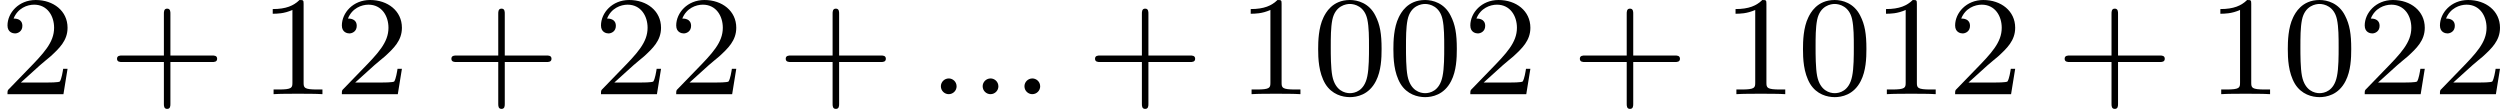
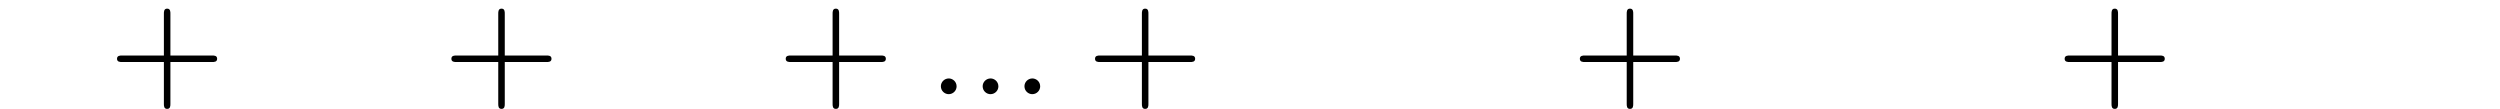
<svg xmlns="http://www.w3.org/2000/svg" xmlns:xlink="http://www.w3.org/1999/xlink" version="1.1" width="281.414pt" height="12.258pt" viewBox="23.91 25.934 281.414 12.258">
  <defs>
    <path id="g1-58" d="M1.618-.438C1.618-.709 1.395-.885 1.18-.885C.925-.885 .733-.677 .733-.446C.733-.175 .956 0 1.172 0C1.427 0 1.618-.207 1.618-.438Z" />
    <path id="g3-43" d="M3.475-1.809H5.818C5.93-1.809 6.105-1.809 6.105-1.993S5.93-2.176 5.818-2.176H3.475V-4.527C3.475-4.639 3.475-4.814 3.292-4.814S3.108-4.639 3.108-4.527V-2.176H.757C.646-2.176 .47-2.176 .47-1.993S.646-1.809 .757-1.809H3.108V.542C3.108 .654 3.108 .829 3.292 .829S3.475 .654 3.475 .542V-1.809Z" />
-     <path id="g3-48" d="M3.897-2.542C3.897-3.395 3.81-3.913 3.547-4.423C3.196-5.125 2.55-5.3 2.112-5.3C1.108-5.3 .741-4.551 .63-4.328C.343-3.746 .327-2.957 .327-2.542C.327-2.016 .351-1.211 .733-.574C1.1 .016 1.69 .167 2.112 .167C2.495 .167 3.18 .048 3.579-.741C3.873-1.315 3.897-2.024 3.897-2.542ZM2.112-.056C1.841-.056 1.291-.183 1.124-1.02C1.036-1.474 1.036-2.224 1.036-2.638C1.036-3.188 1.036-3.746 1.124-4.184C1.291-4.997 1.913-5.077 2.112-5.077C2.383-5.077 2.933-4.941 3.092-4.216C3.188-3.778 3.188-3.18 3.188-2.638C3.188-2.168 3.188-1.451 3.092-1.004C2.925-.167 2.375-.056 2.112-.056Z" />
-     <path id="g3-49" d="M2.503-5.077C2.503-5.292 2.487-5.3 2.271-5.3C1.945-4.981 1.522-4.79 .765-4.79V-4.527C.98-4.527 1.411-4.527 1.873-4.742V-.654C1.873-.359 1.849-.263 1.092-.263H.813V0C1.14-.024 1.825-.024 2.184-.024S3.236-.024 3.563 0V-.263H3.284C2.527-.263 2.503-.359 2.503-.654V-5.077Z" />
-     <path id="g3-50" d="M2.248-1.626C2.375-1.745 2.71-2.008 2.837-2.12C3.332-2.574 3.802-3.013 3.802-3.738C3.802-4.686 3.005-5.3 2.008-5.3C1.052-5.3 .422-4.575 .422-3.866C.422-3.475 .733-3.419 .845-3.419C1.012-3.419 1.259-3.539 1.259-3.842C1.259-4.256 .861-4.256 .765-4.256C.996-4.838 1.53-5.037 1.921-5.037C2.662-5.037 3.045-4.407 3.045-3.738C3.045-2.909 2.463-2.303 1.522-1.339L.518-.303C.422-.215 .422-.199 .422 0H3.571L3.802-1.427H3.555C3.531-1.267 3.467-.869 3.371-.717C3.324-.654 2.718-.654 2.59-.654H1.172L2.248-1.626Z" />
  </defs>
  <g id="page1" transform="matrix(2 0 0 2 0 0)">
    <use x="11.955" y="18.267" xlink:href="#g3-50" />
    <use x="18.071" y="18.267" xlink:href="#g3-43" />
    <use x="26.54" y="18.267" xlink:href="#g3-49" />
    <use x="30.774" y="18.267" xlink:href="#g3-50" />
    <use x="36.89" y="18.267" xlink:href="#g3-43" />
    <use x="45.358" y="18.267" xlink:href="#g3-50" />
    <use x="49.592" y="18.267" xlink:href="#g3-50" />
    <use x="55.708" y="18.267" xlink:href="#g3-43" />
    <use x="64.177" y="18.267" xlink:href="#g1-58" />
    <use x="66.529" y="18.267" xlink:href="#g1-58" />
    <use x="68.881" y="18.267" xlink:href="#g1-58" />
    <use x="73.116" y="18.267" xlink:href="#g3-43" />
    <use x="81.584" y="18.267" xlink:href="#g3-49" />
    <use x="85.818" y="18.267" xlink:href="#g3-48" />
    <use x="90.052" y="18.267" xlink:href="#g3-48" />
    <use x="94.287" y="18.267" xlink:href="#g3-50" />
    <use x="100.403" y="18.267" xlink:href="#g3-43" />
    <use x="108.871" y="18.267" xlink:href="#g3-49" />
    <use x="113.105" y="18.267" xlink:href="#g3-48" />
    <use x="117.339" y="18.267" xlink:href="#g3-49" />
    <use x="121.573" y="18.267" xlink:href="#g3-50" />
    <use x="127.689" y="18.267" xlink:href="#g3-43" />
    <use x="136.158" y="18.267" xlink:href="#g3-49" />
    <use x="140.392" y="18.267" xlink:href="#g3-48" />
    <use x="144.626" y="18.267" xlink:href="#g3-50" />
    <use x="148.86" y="18.267" xlink:href="#g3-50" />
  </g>
</svg>